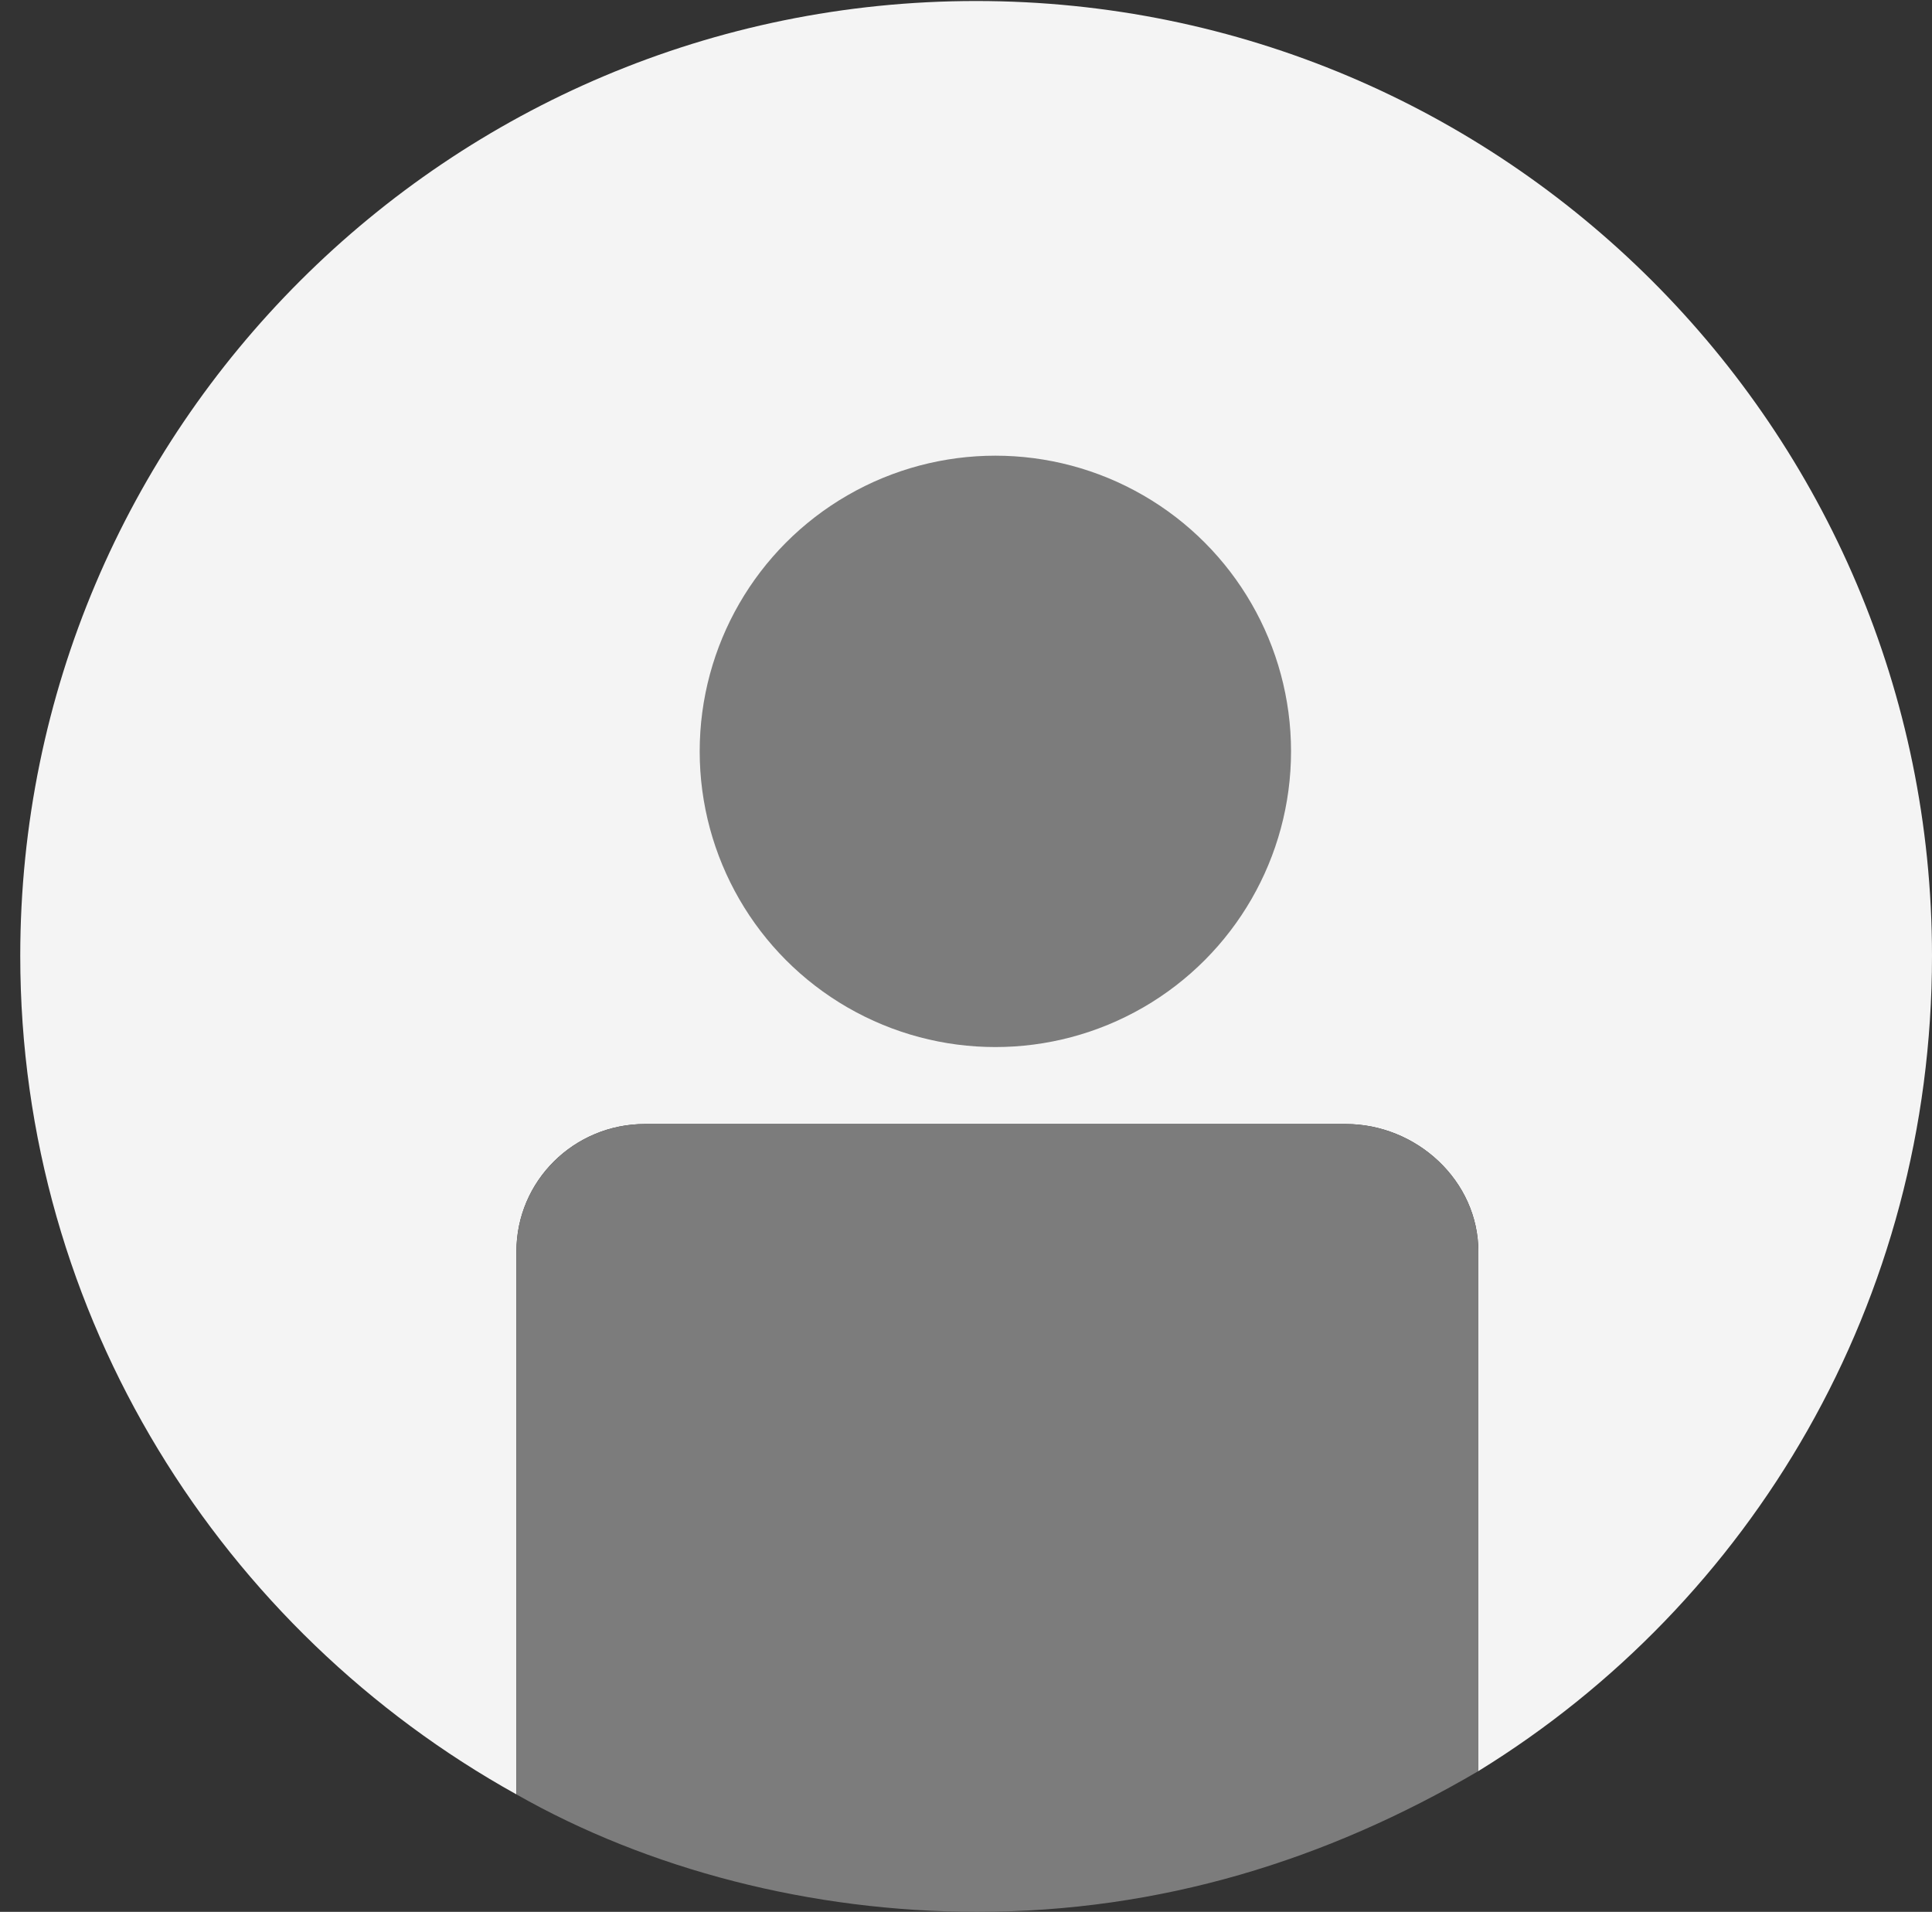
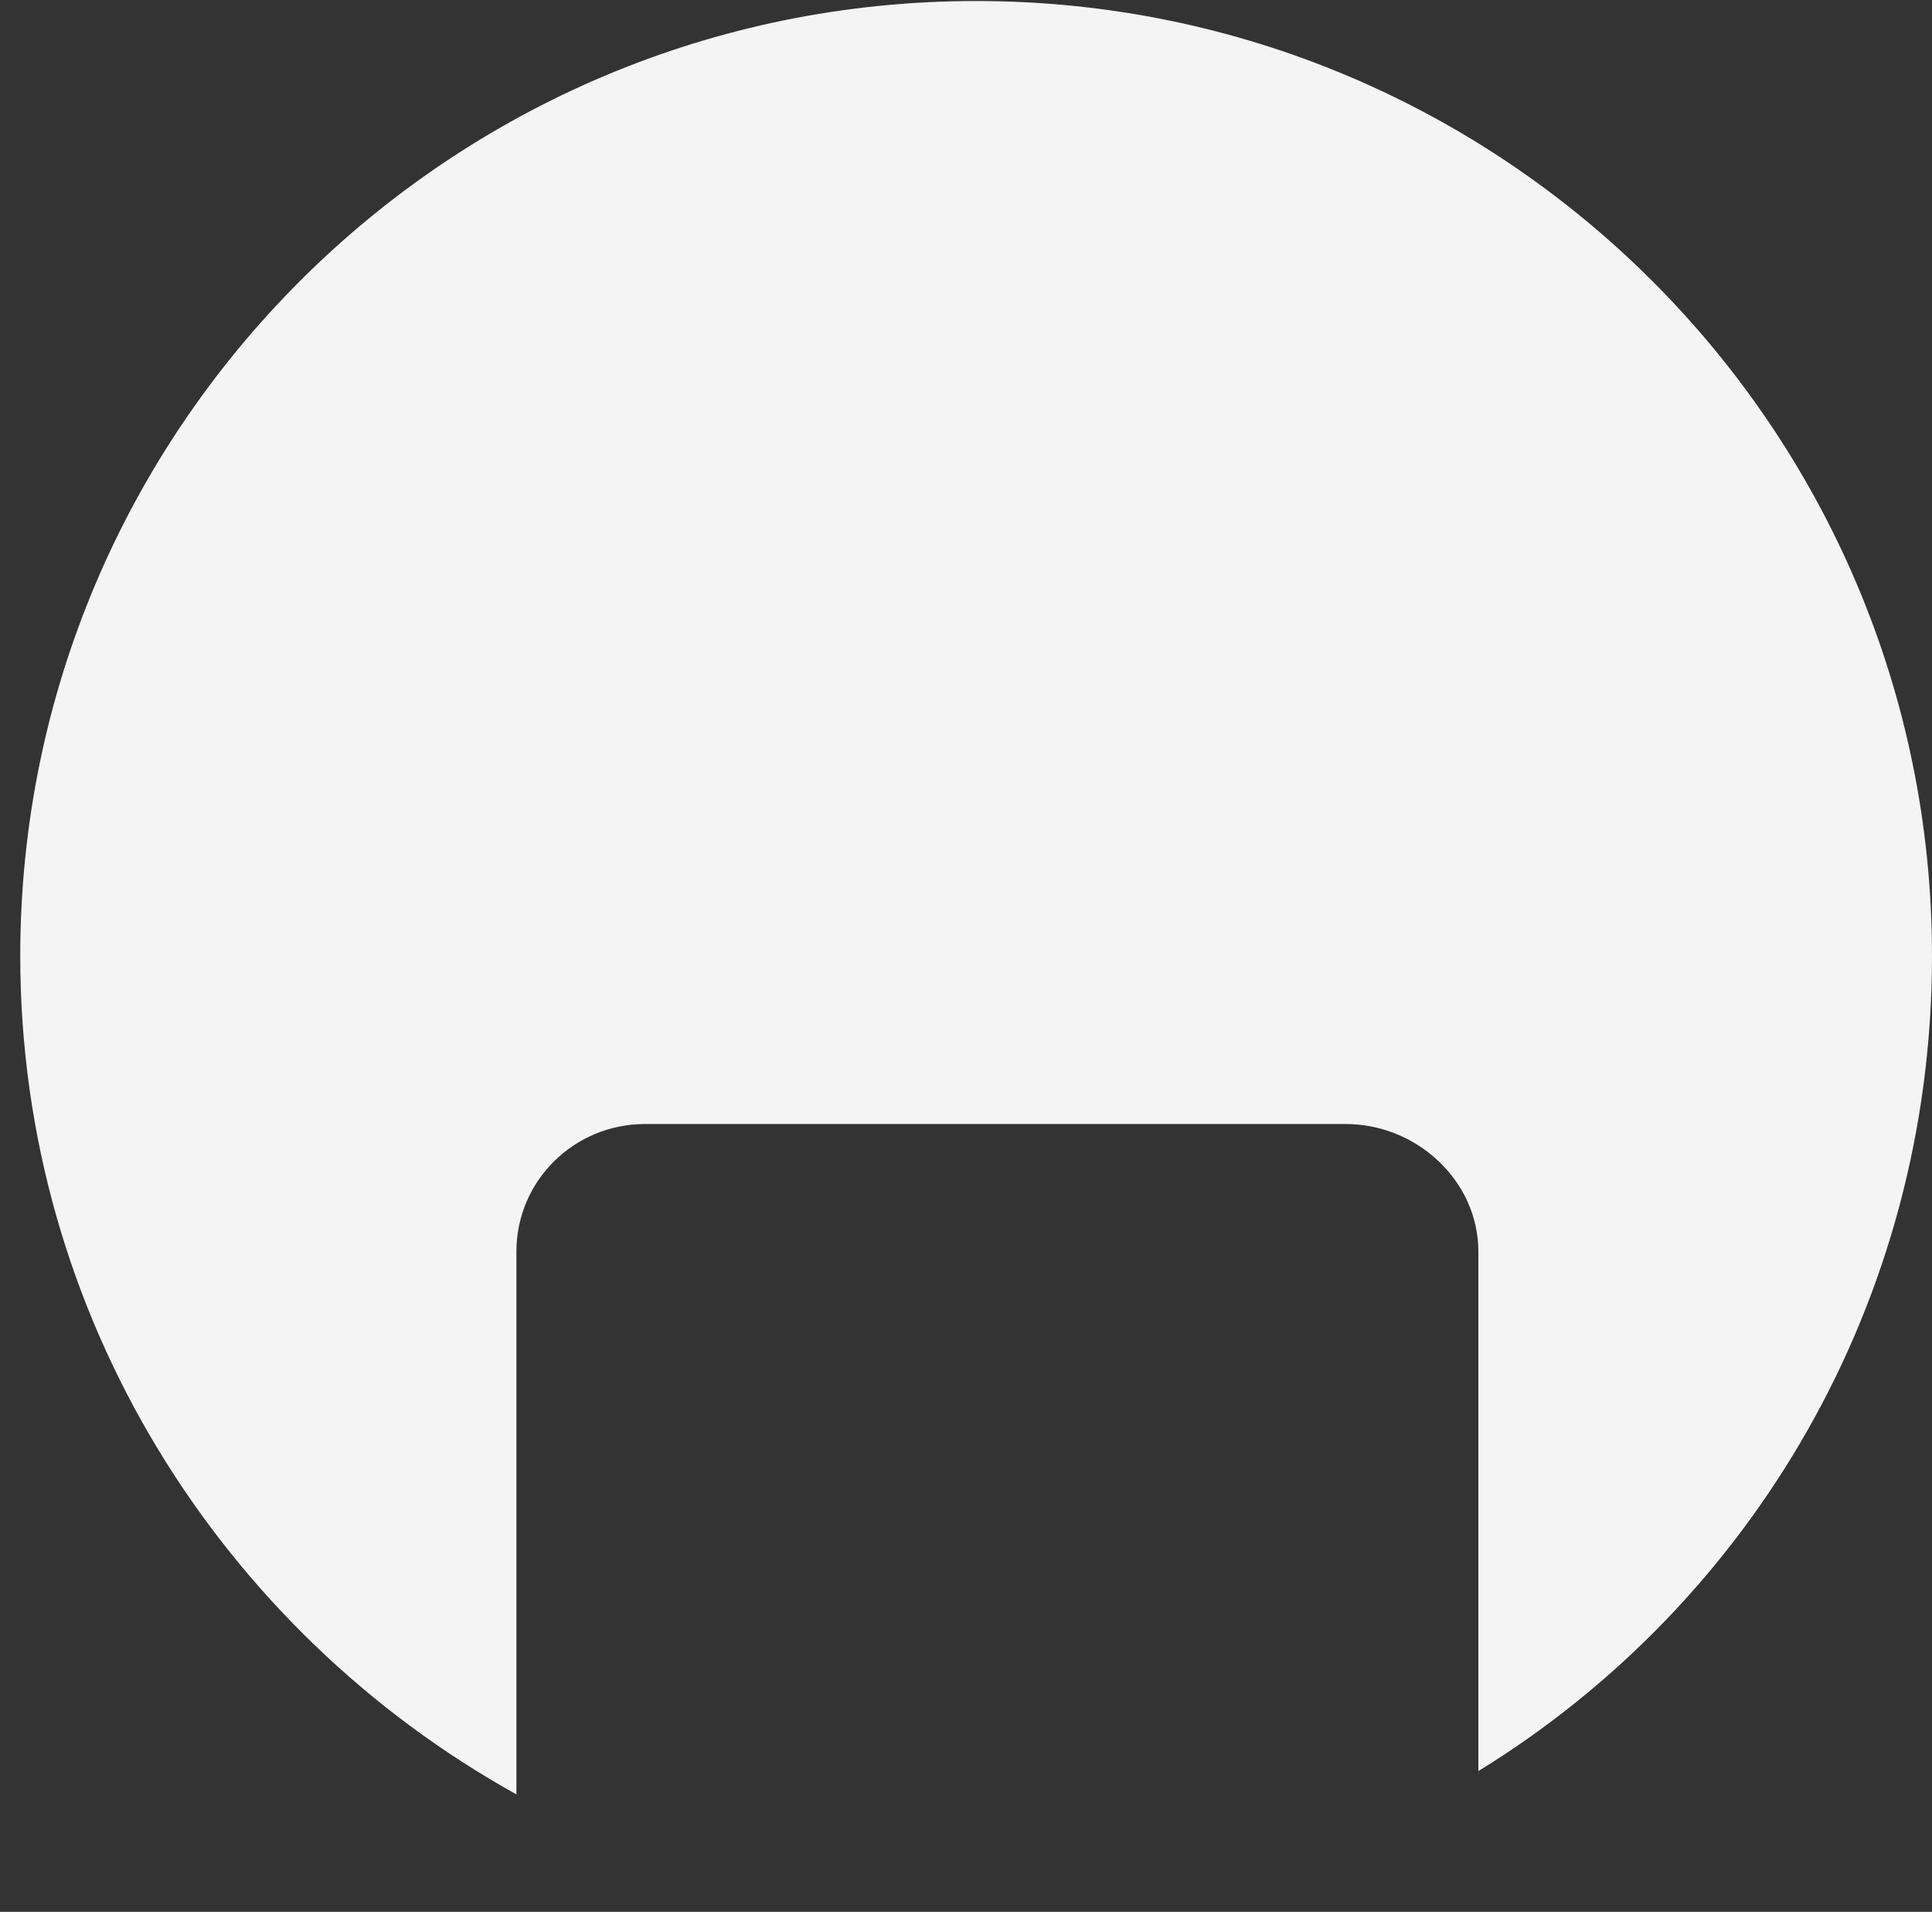
<svg xmlns="http://www.w3.org/2000/svg" version="1.1" id="Layer_1" x="0px" y="0px" viewBox="0 0 190.8 188.8" enable-background="new 0 0 190.8 188.8" xml:space="preserve">
  <rect x="0" y="0" width="190.8" height="188.8" fill="#333333" stroke="none" />
  <g>
    <path fill="#F4F4F4" d="M190.8,94.4c0-52.1-42.3-94.3-94.4-94.3S2,42.3,2,94.4c0,35.7,20,66.7,49,82.8v-53.6   c0-7,5.7-12.6,12.7-12.6h69.2c7,0,13.1,5.6,13.1,12.6v51.3C173,158.3,190.8,128.5,190.8,94.4z" />
-     <path fill="#7C7C7C" d="M132.9,111H63.7c-7,0-12.7,5.6-12.7,12.6v53.6c13,7.4,29.1,11.6,45.5,11.6c18.1,0,34.5-5.1,49.5-13.9v-51.3   C146,116.6,139.9,111,132.9,111z" />
  </g>
-   <circle fill="#7C7C7C" cx="98.3" cy="74.2" r="29.2" />
</svg>